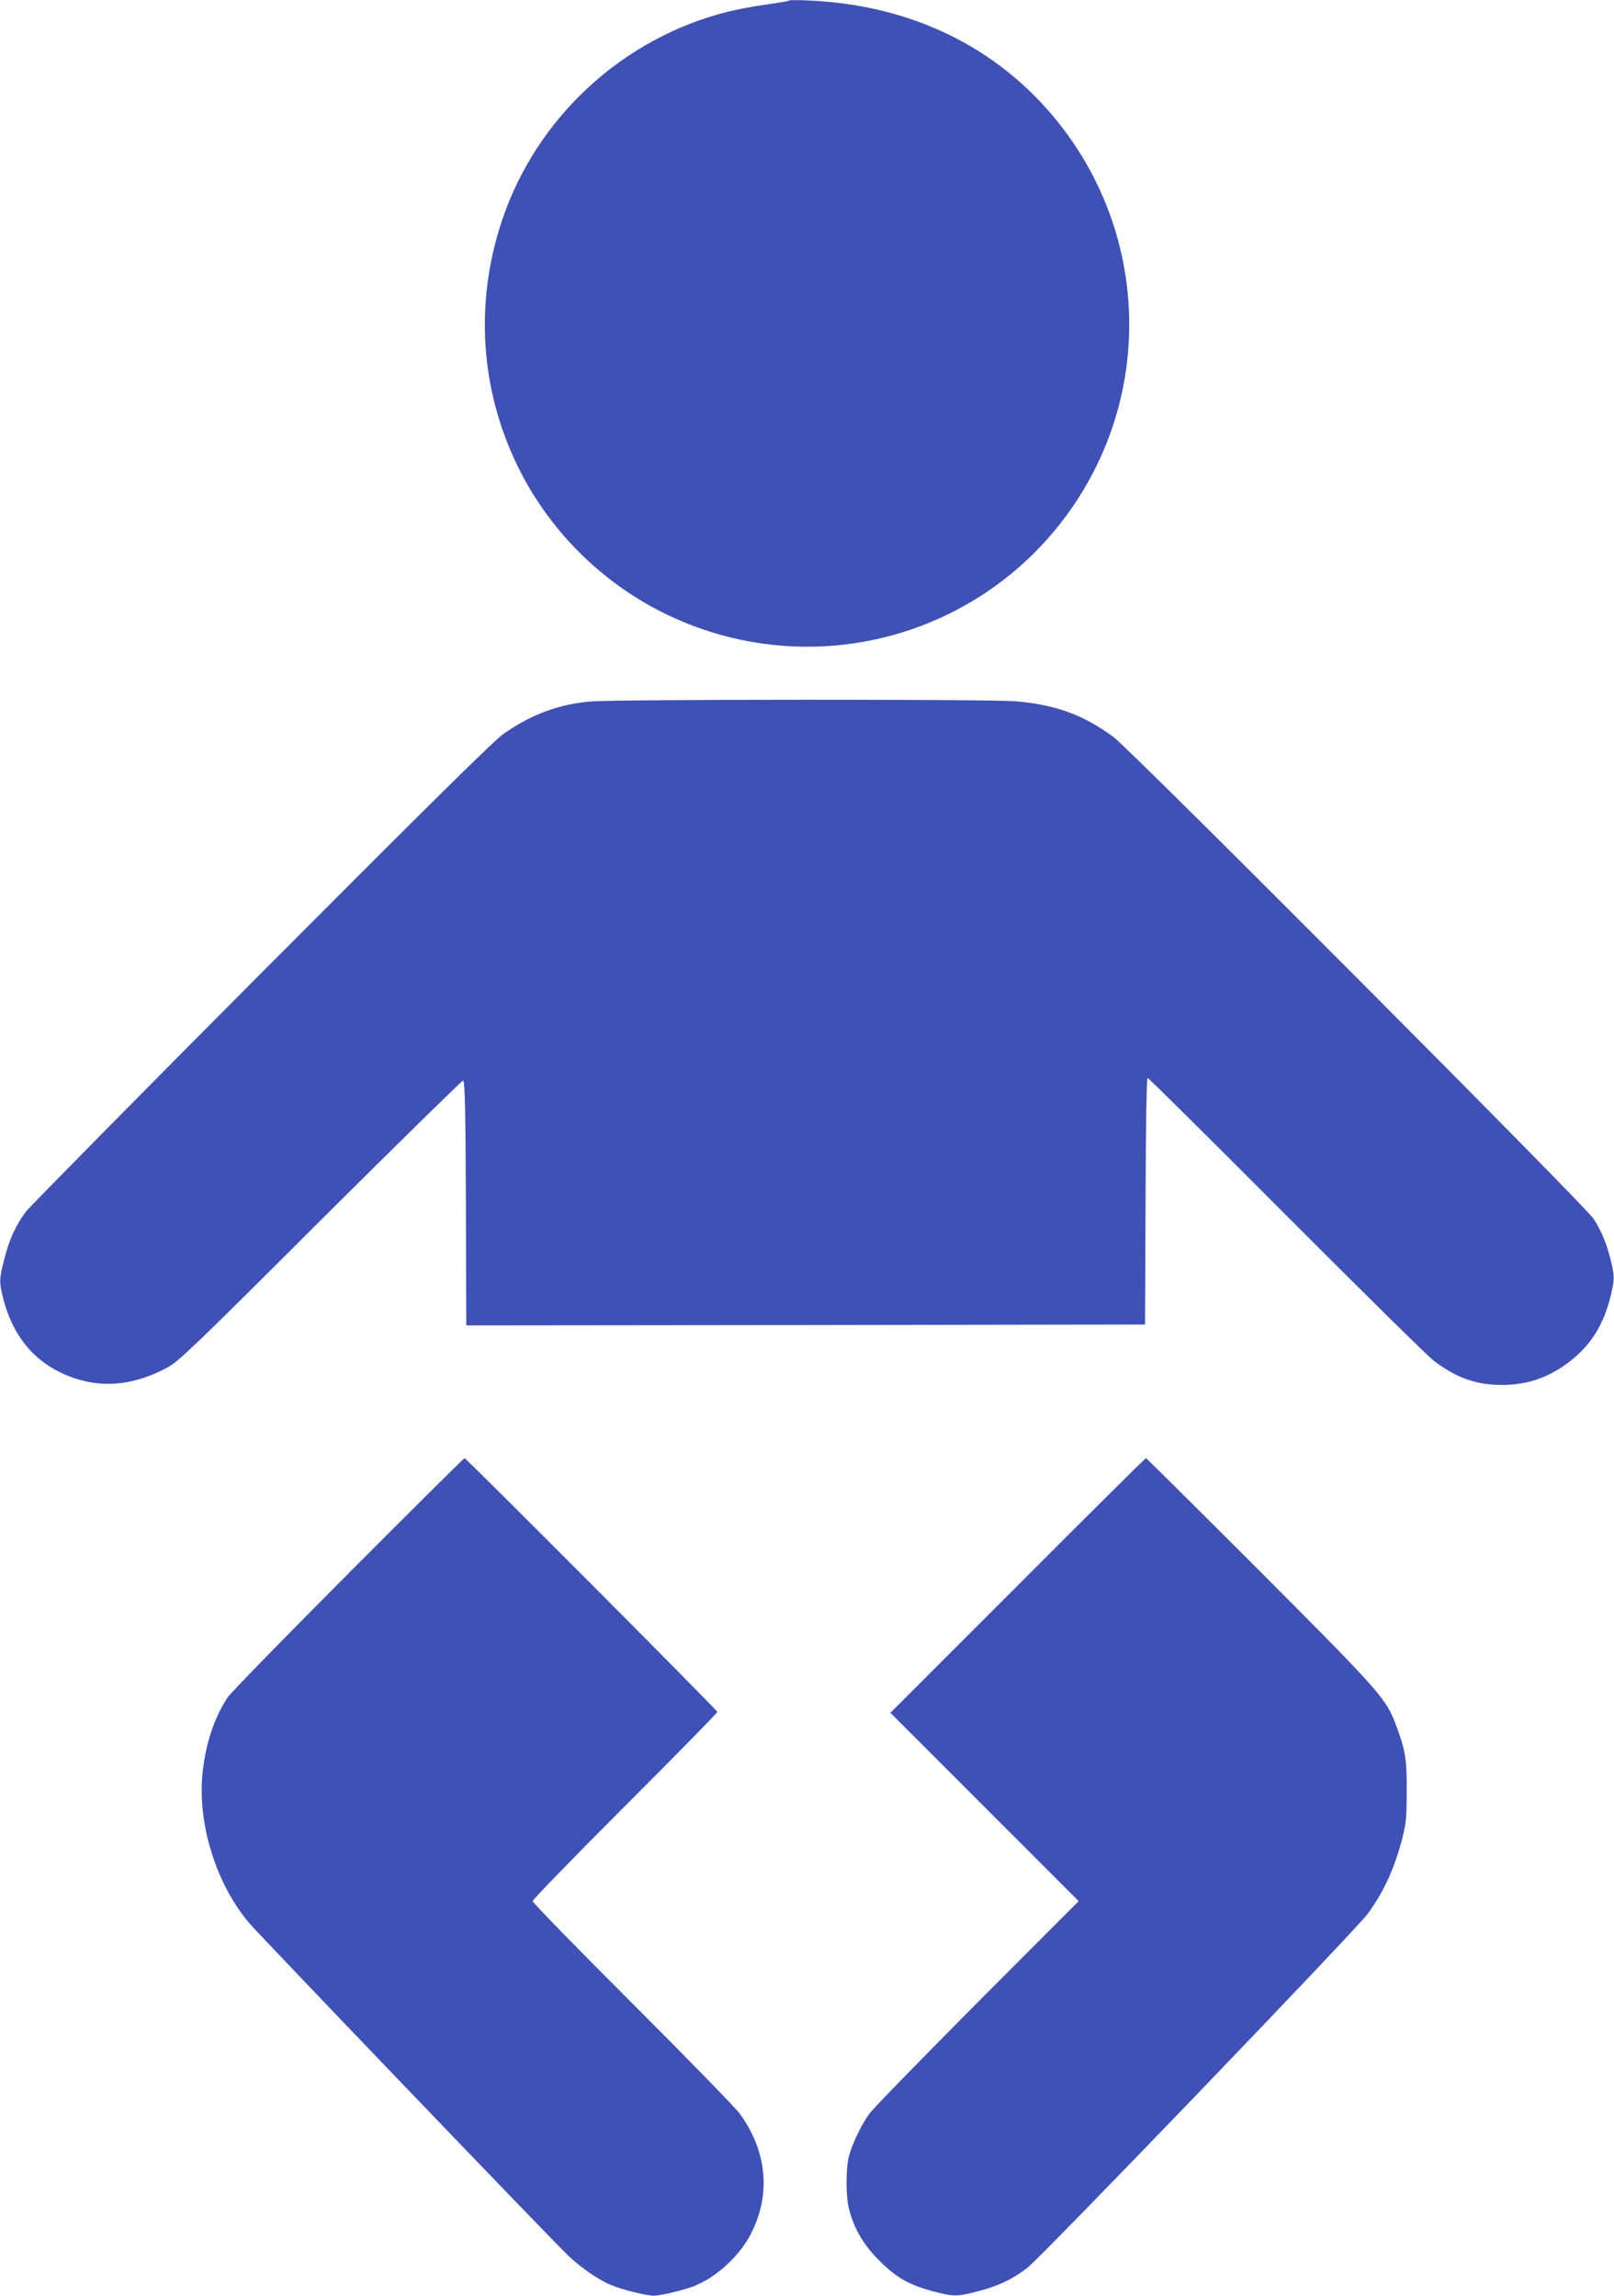
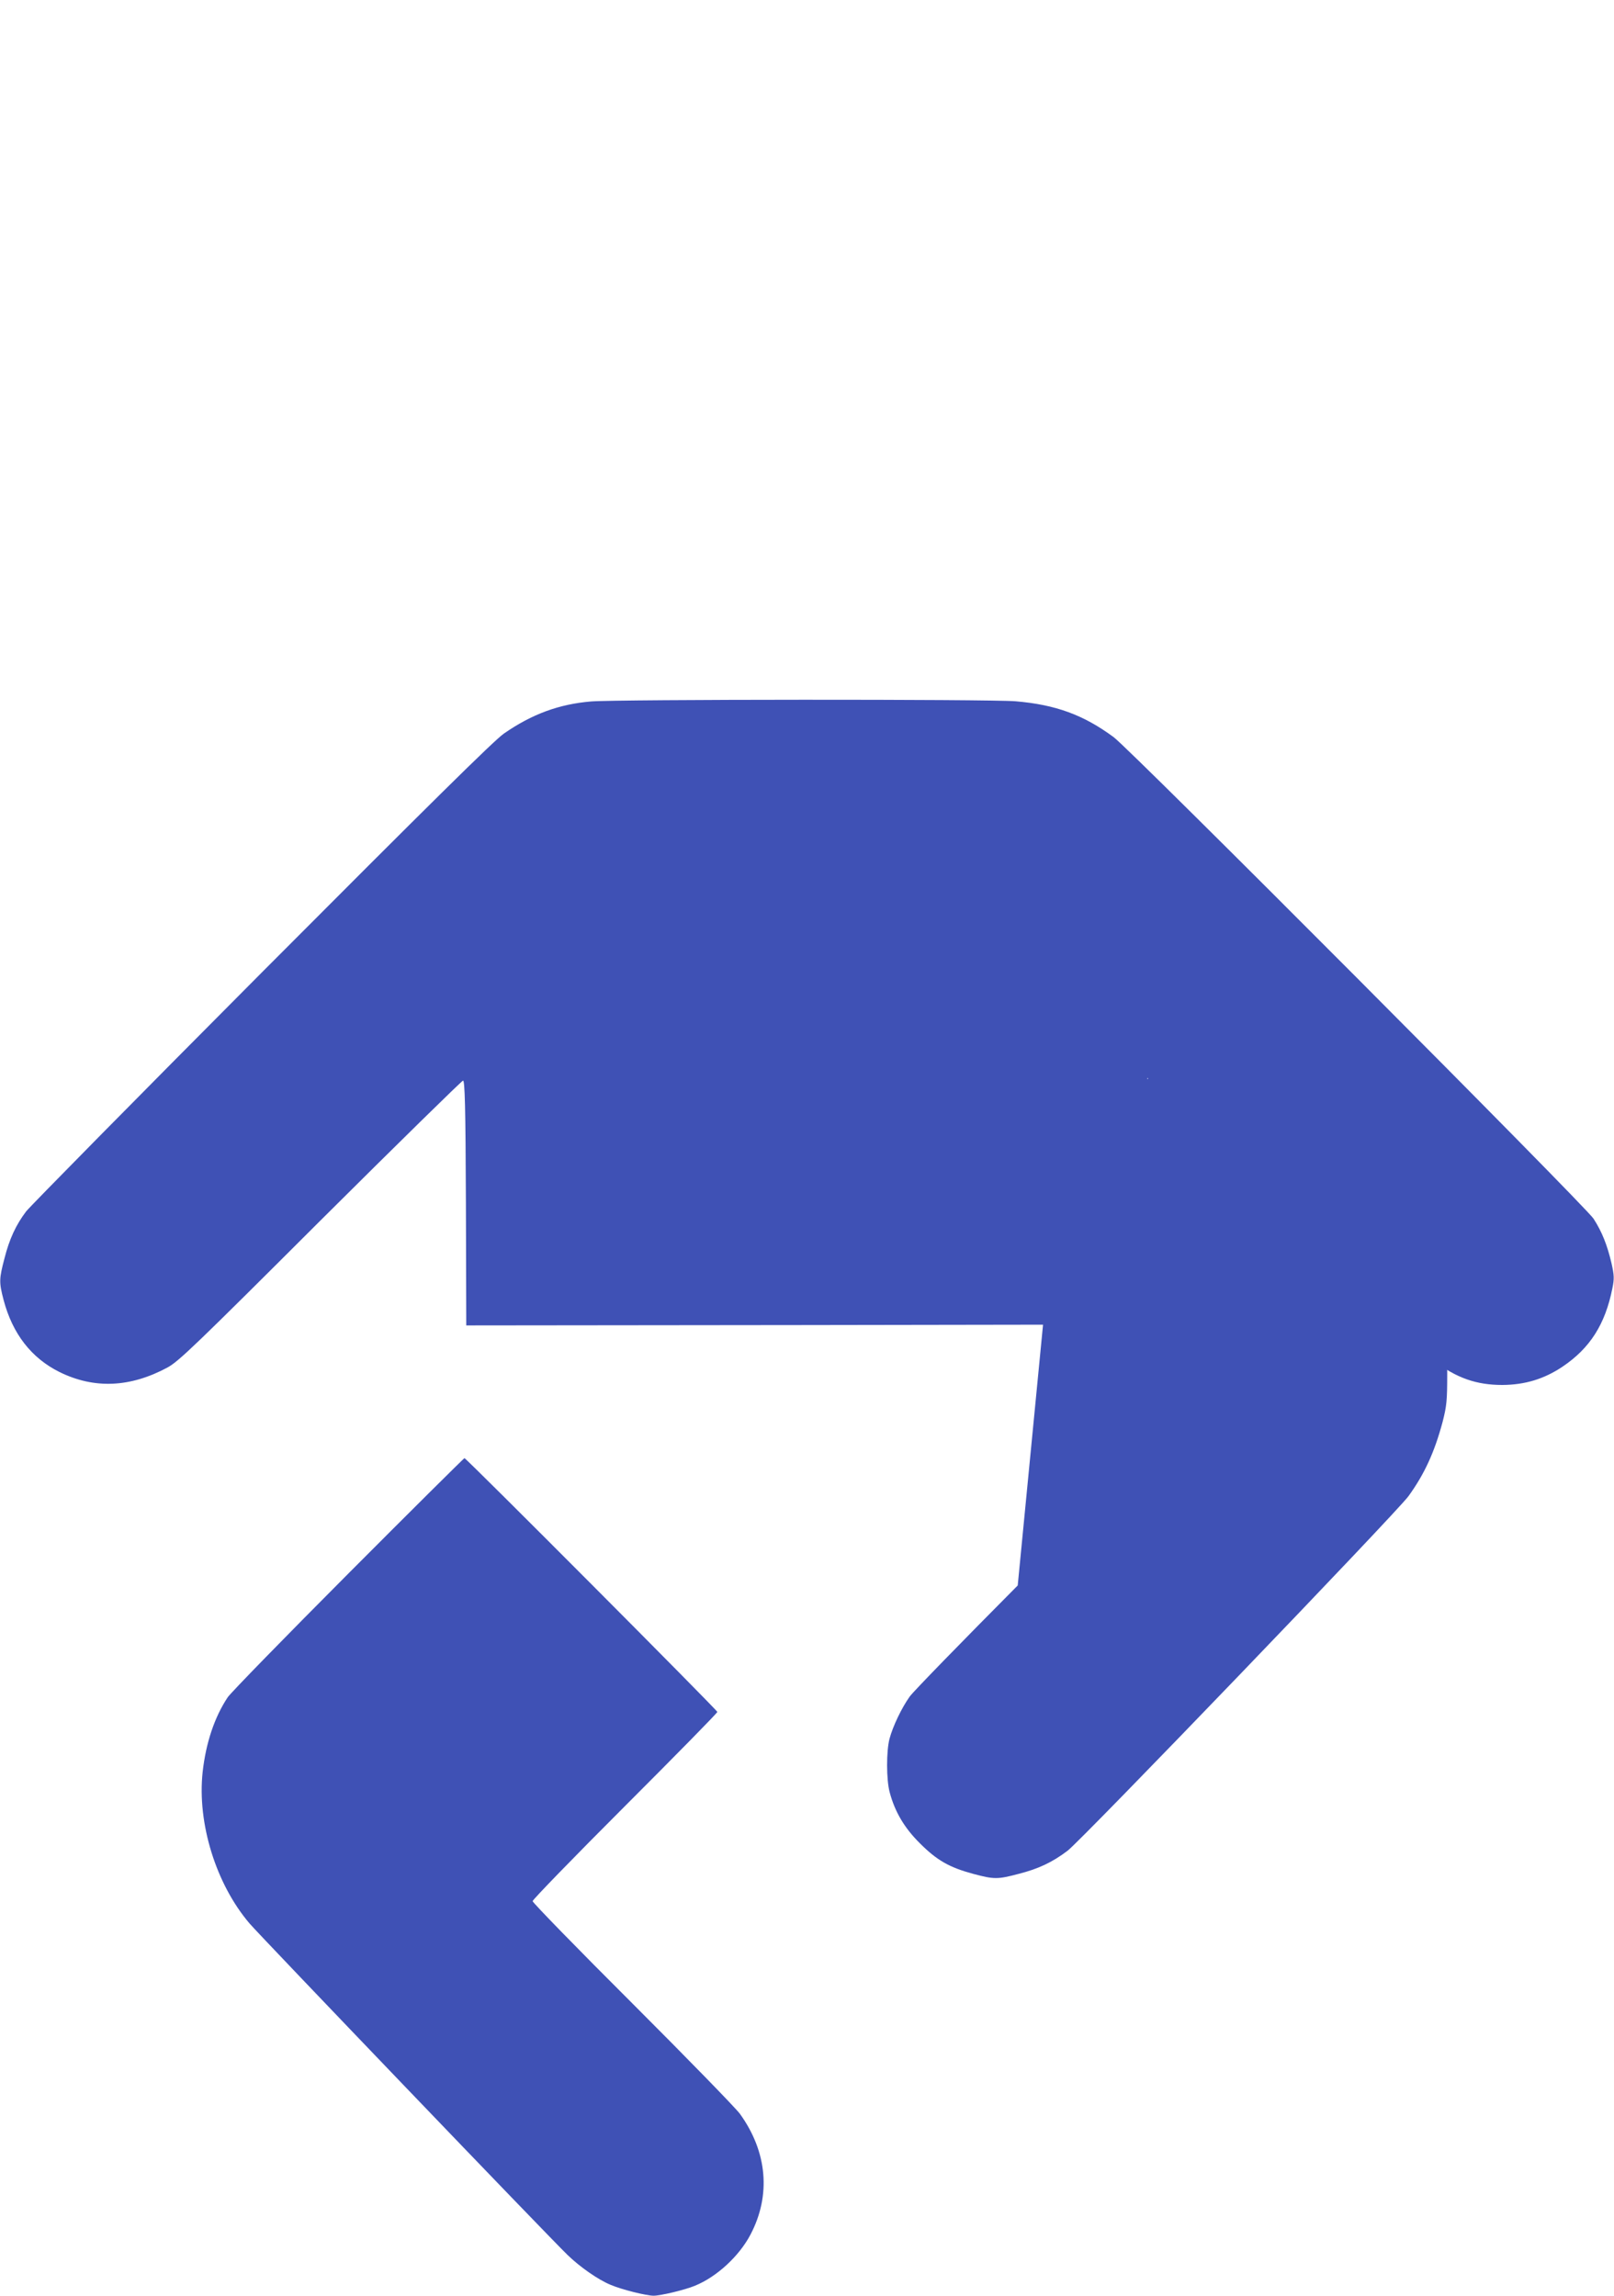
<svg xmlns="http://www.w3.org/2000/svg" version="1.0" width="900pt" height="1280pt" viewBox="0 0 900 1280" preserveAspectRatio="xMidYMid meet">
  <g transform="translate(0,1280) scale(0.1,-0.1)" fill="#3f51b5" stroke="none">
-     <path d="M4400 12797 c-3 -3 -59 -13 -125 -22 -66 -9 -163 -27 -215 -40 -589 -147 -1069 -591 -1261 -1165 -152 -456 -122 -937 86 -1366 171 -352 458 -643 810 -819 812 -405 1790 -148 2296 604 441 655 402 1520 -97 2137 -333 412 -813 645 -1379 671 -60 3 -112 3 -115 0z" />
    <path d="M3296 8889 c-178 -15 -329 -70 -486 -179 -55 -38 -417 -396 -1350 -1332 -701 -704 -1292 -1304 -1314 -1332 -57 -75 -94 -155 -121 -262 -30 -114 -31 -133 -5 -232 50 -189 155 -324 312 -402 193 -95 394 -87 603 26 62 34 157 125 852 819 431 429 789 780 795 780 10 0 14 -143 16 -683 l2 -682 1893 2 1892 3 3 688 c1 418 6 687 11 687 6 0 353 -345 773 -766 420 -421 790 -786 823 -811 128 -97 238 -135 383 -135 126 1 232 33 335 102 153 103 238 236 278 437 11 54 10 73 -5 140 -24 102 -53 175 -100 248 -48 73 -2577 2611 -2676 2685 -168 124 -323 181 -547 200 -142 12 -2223 11 -2367 -1z" />
    <path d="M1944 4028 c-353 -354 -656 -665 -674 -691 -74 -111 -122 -255 -140 -417 -31 -285 74 -625 262 -845 55 -65 1674 -1753 1773 -1848 68 -66 169 -137 239 -166 60 -26 199 -61 241 -61 39 0 177 33 231 56 122 50 246 165 309 285 115 219 94 461 -59 673 -25 34 -295 311 -600 616 -306 305 -556 562 -556 570 0 8 232 247 515 530 283 283 515 519 515 525 0 10 -1400 1415 -1410 1415 -3 0 -294 -289 -646 -642z" />
-     <path d="M5675 3960 l-710 -710 525 -525 525 -525 -566 -567 c-311 -313 -582 -591 -602 -619 -45 -63 -94 -165 -113 -236 -18 -69 -18 -228 1 -298 29 -109 82 -199 169 -285 95 -95 164 -134 297 -170 116 -31 136 -31 253 0 110 28 187 64 273 129 77 58 1835 1886 1901 1977 89 123 145 245 190 413 23 90 26 119 26 271 1 181 -7 224 -60 368 -56 148 -86 182 -757 855 -347 347 -634 632 -637 632 -3 0 -325 -319 -715 -710z" />
+     <path d="M5675 3960 c-311 -313 -582 -591 -602 -619 -45 -63 -94 -165 -113 -236 -18 -69 -18 -228 1 -298 29 -109 82 -199 169 -285 95 -95 164 -134 297 -170 116 -31 136 -31 253 0 110 28 187 64 273 129 77 58 1835 1886 1901 1977 89 123 145 245 190 413 23 90 26 119 26 271 1 181 -7 224 -60 368 -56 148 -86 182 -757 855 -347 347 -634 632 -637 632 -3 0 -325 -319 -715 -710z" />
  </g>
</svg>